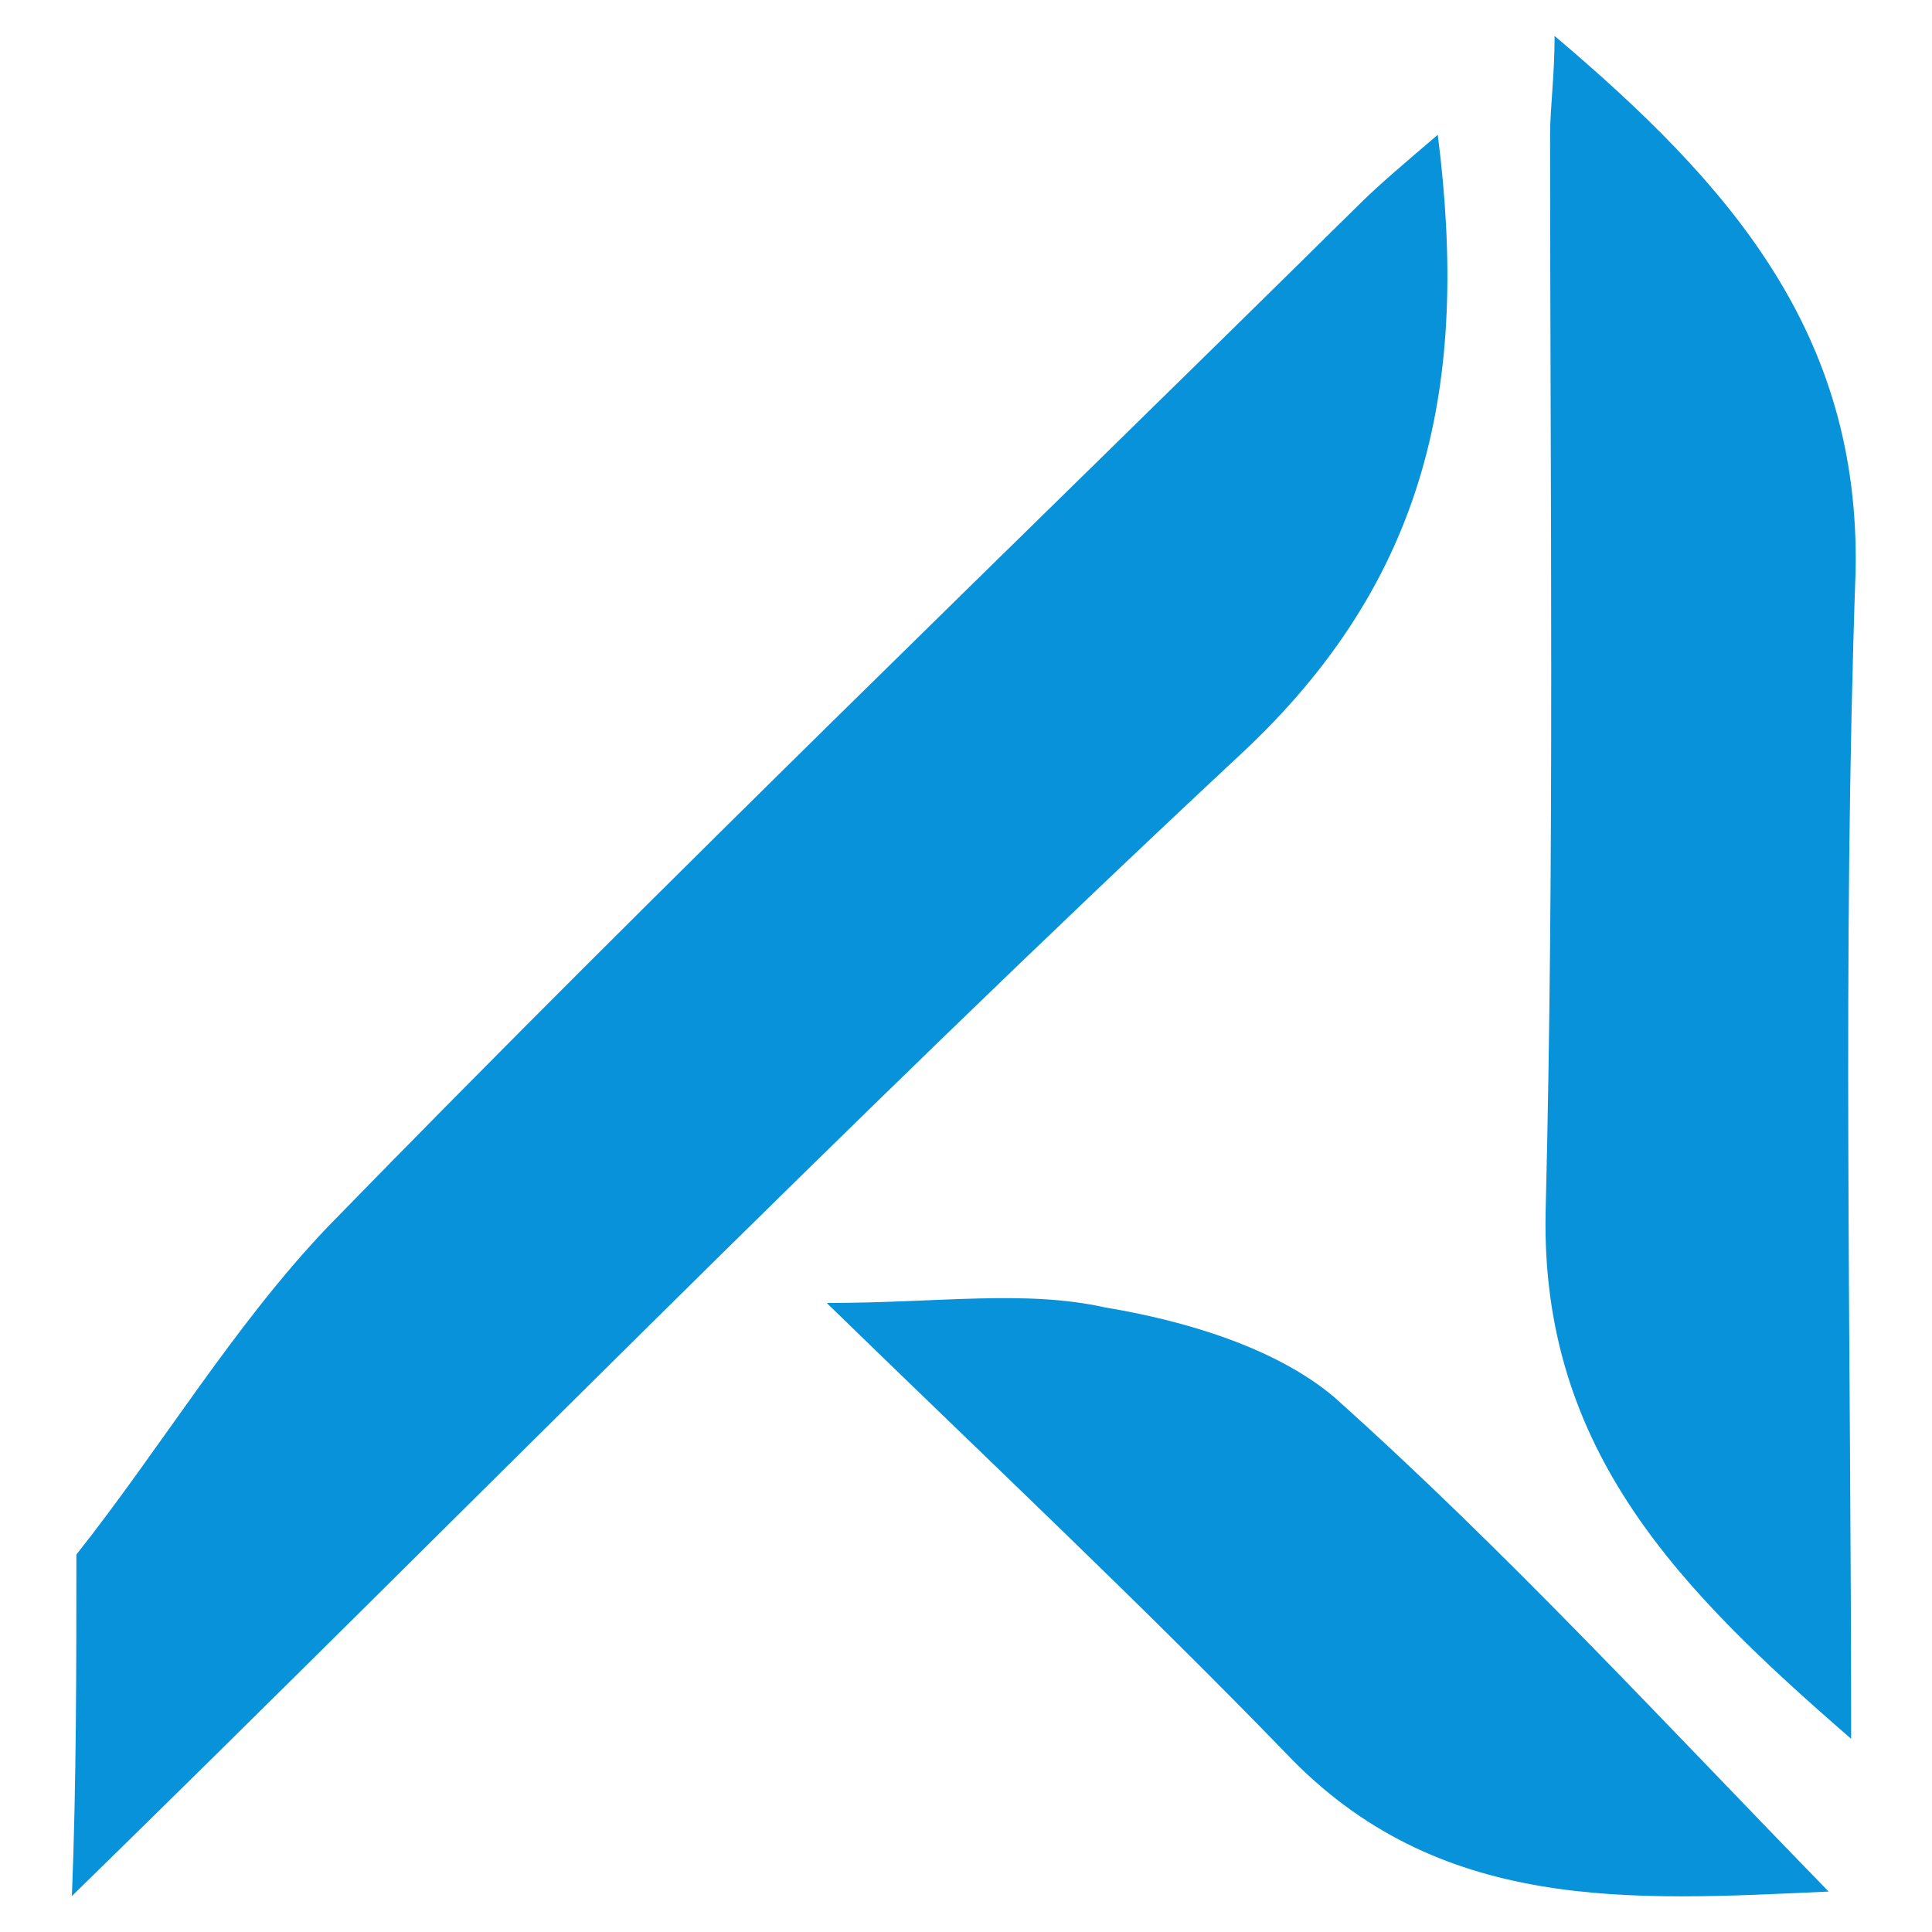
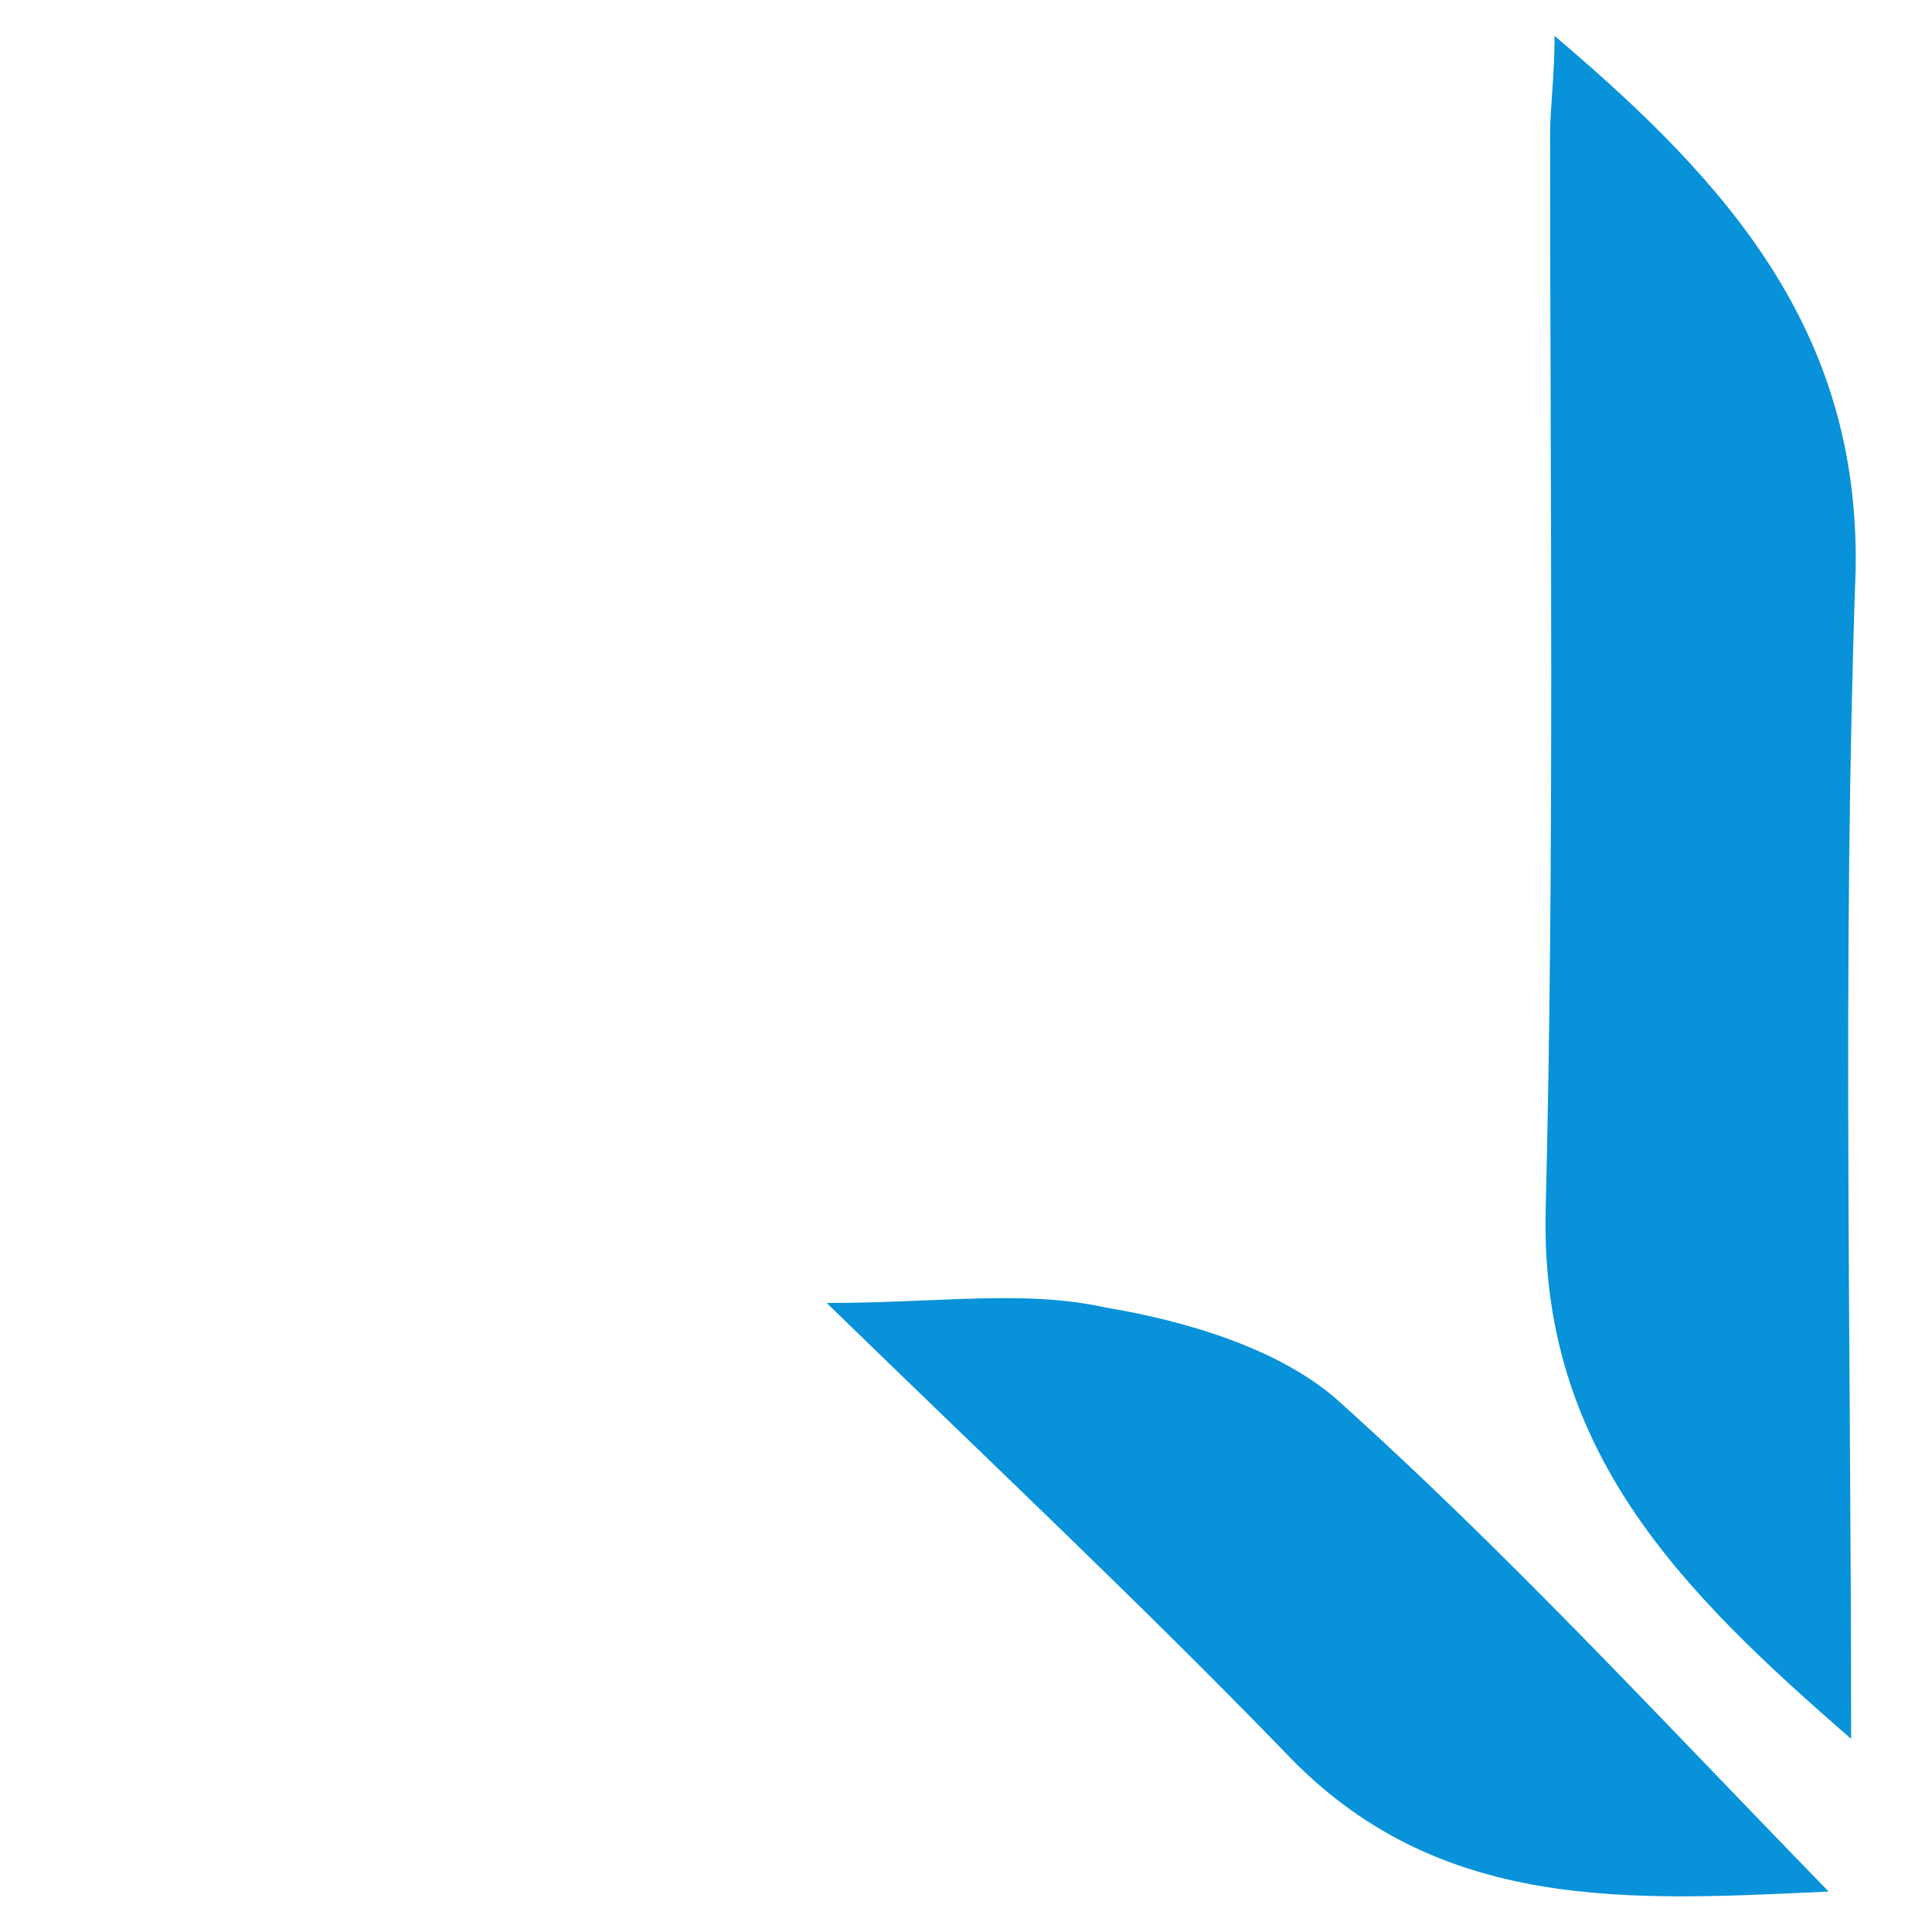
<svg xmlns="http://www.w3.org/2000/svg" version="1.1" x="0px" y="0px" width="43px" height="43px" viewBox="0 0 43 43" style="enable-background:new 0 0 43 43;" xml:space="preserve">
  <style type="text/css">
	.st0{fill:#FDDBCA;}
	.st1{fill:#052957;}
	.st2{fill:#0792DA;}
	.st3{fill:#D83A34;}
	.st4{fill:#2ABC03;}
	.st5{display:none;fill:none;}
	.st6{fill-rule:evenodd;clip-rule:evenodd;fill:#BC9847;}
	.st7{fill:#1F4353;}
</style>
  <g id="Layer_1">
</g>
  <g id="Layer_3">
</g>
  <g id="Layer_2">
    <g>
-       <path class="st2" d="M1.7,34.6c1.9-2.4,3.5-5.1,5.6-7.3c7.5-7.7,15.3-15.2,22.9-22.7c0.5-0.5,1.1-1,1.8-1.6    c0.7,5.5-0.2,9.9-4.4,13.8c-8.9,8.3-17.3,16.9-26,25.4C1.7,39.7,1.7,37.1,1.7,34.6z" />
      <path class="st2" d="M34.6,0.8c3.9,3.3,6.8,6.6,6.7,11.9c-0.3,8.5-0.1,17.1-0.1,26c-3.8-3.3-6.9-6.4-6.8-11.7c0.2-8,0.1-16,0.1-24    C34.5,2.4,34.6,1.7,34.6,0.8z" />
      <path class="st2" d="M18.4,29c2.5,0,4.4-0.3,6.2,0.1c1.8,0.3,3.8,0.9,5.1,2c3.8,3.4,7.3,7.2,11,11c-4.4,0.2-8.7,0.5-12.1-3.1    C25.4,35.7,22.1,32.6,18.4,29z" />
    </g>
  </g>
  <g id="Layer_4">
</g>
</svg>